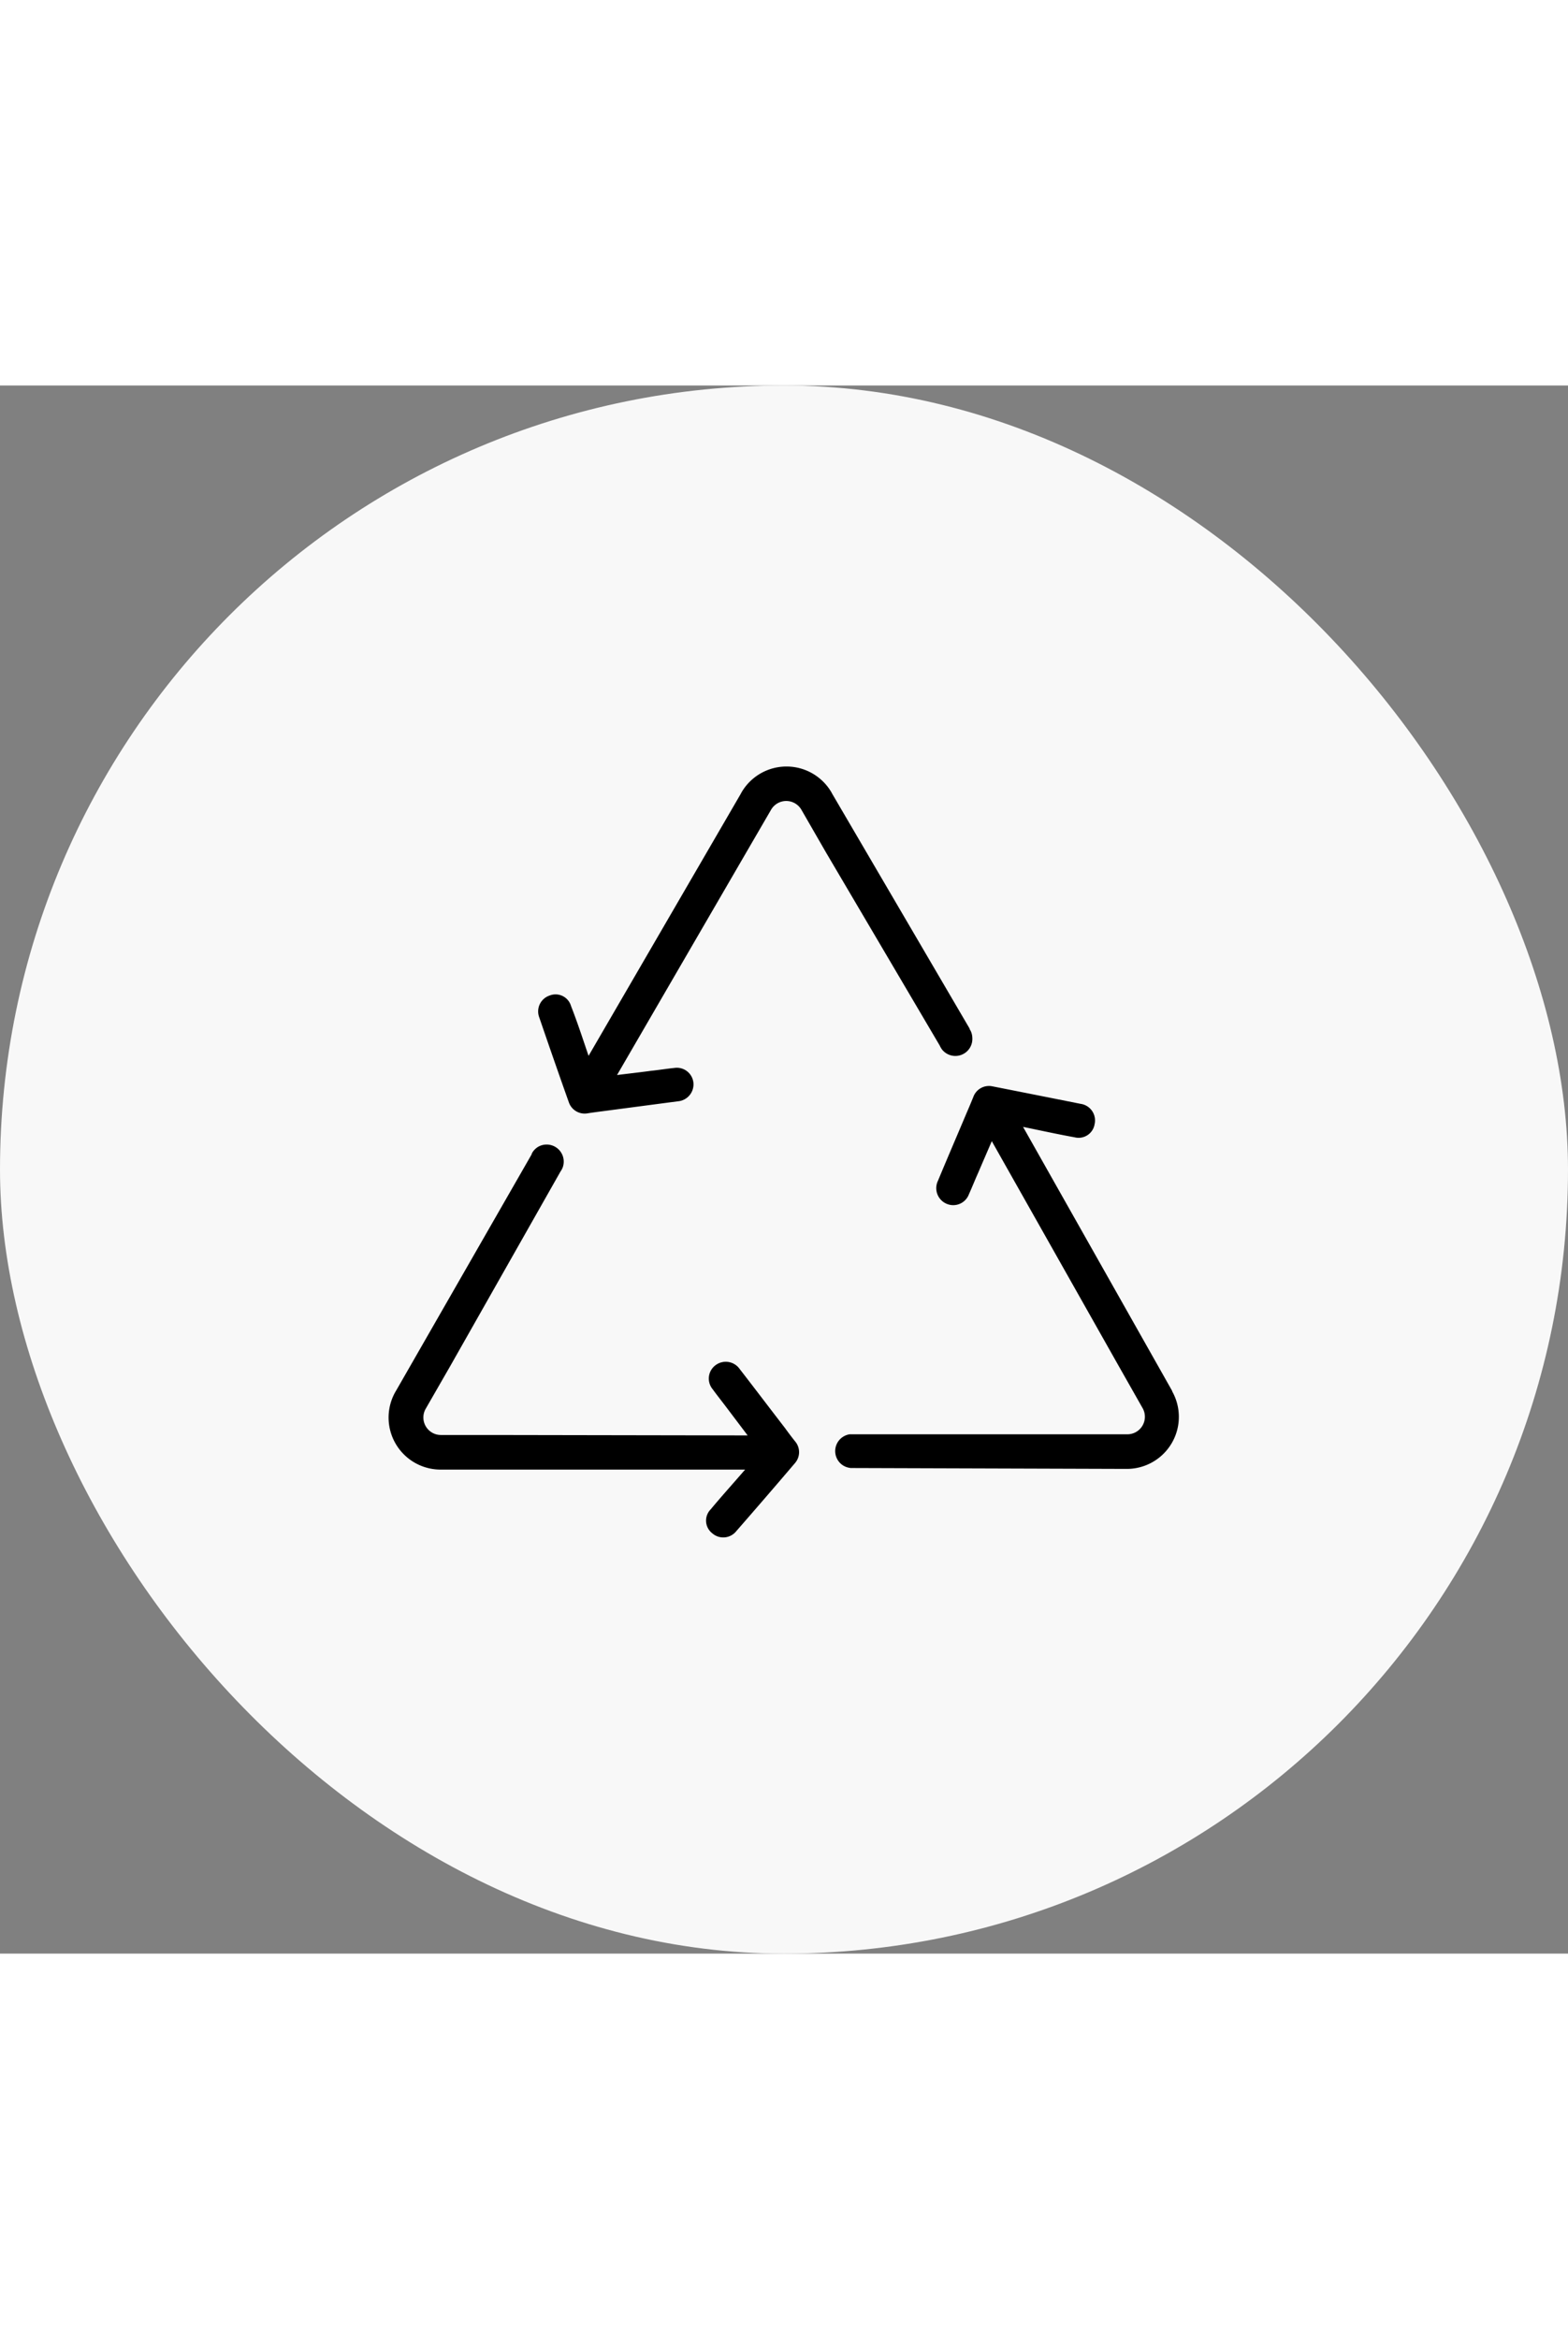
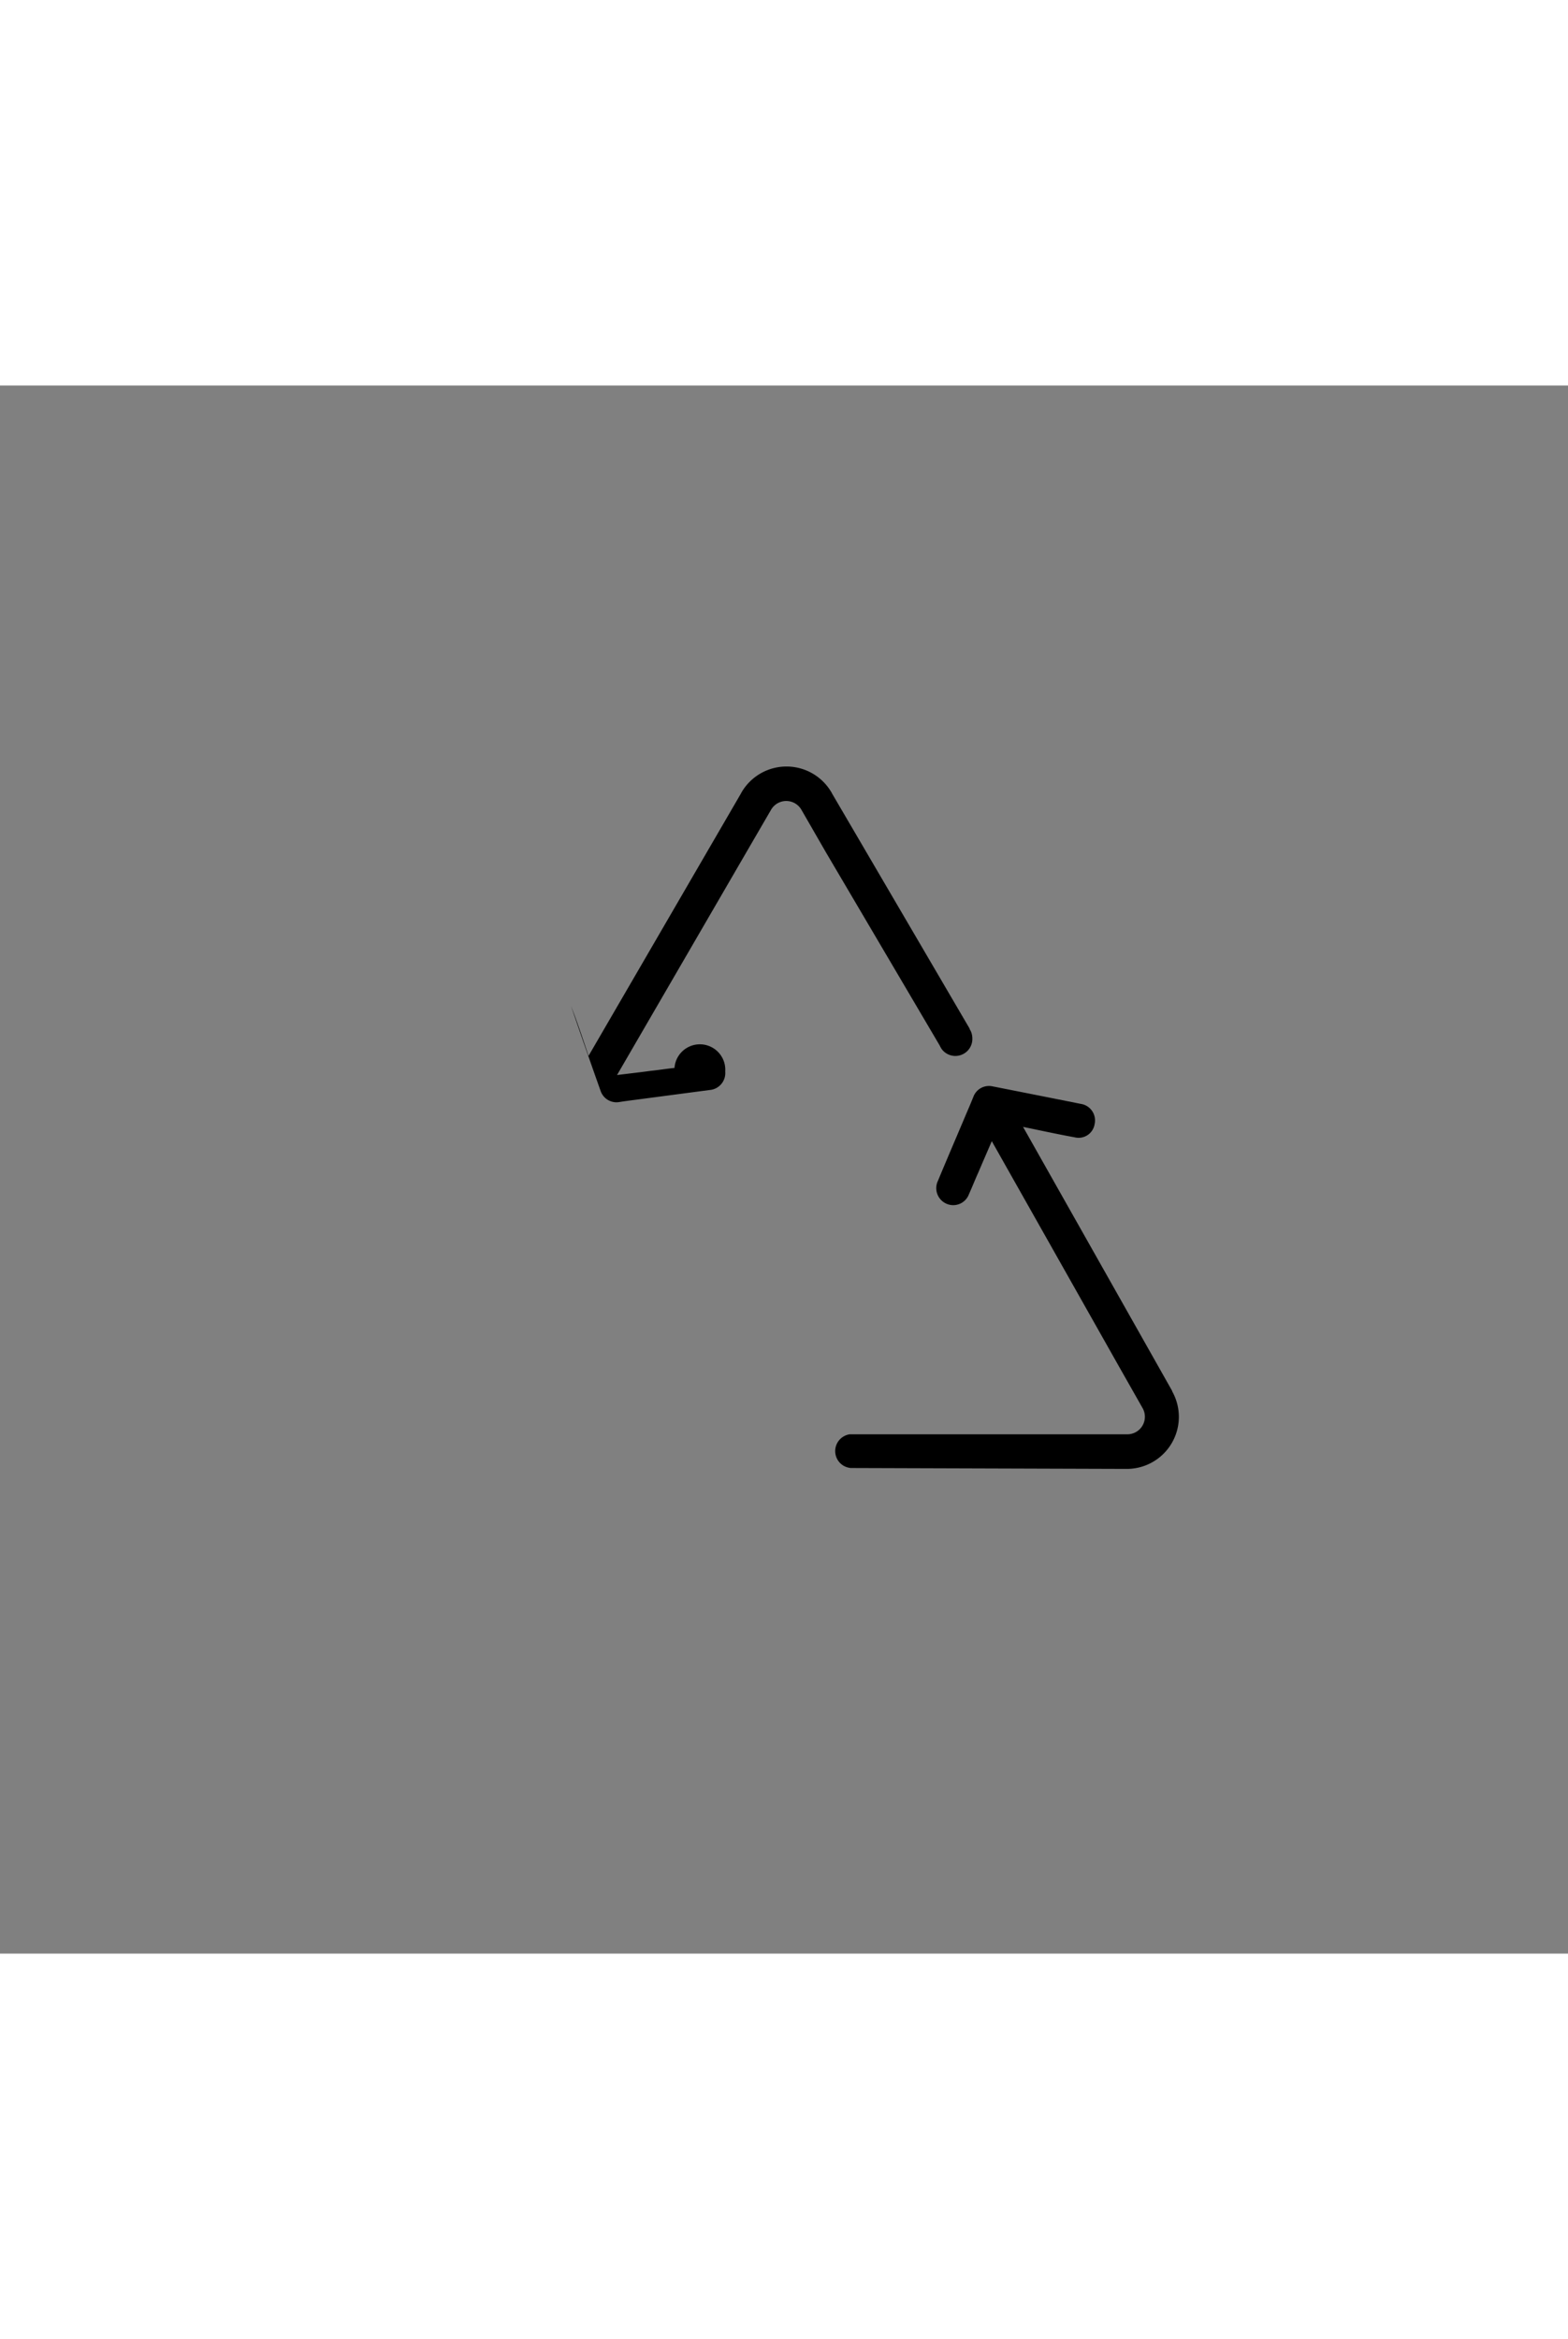
<svg xmlns="http://www.w3.org/2000/svg" viewBox="0 0 179 179" width="120px">
  <rect x="0" y="0" width="179" height="179" fill="#808080" stroke="none" />
  <defs>
    <style>.cls-1{fill:#f8f8f8;}</style>
  </defs>
  <title>资源 6</title>
  <g id="图层_2" data-name="图层 2">
    <g id="图层_2-2" data-name="图层 2">
-       <rect class="cls-1" width="179" height="179" rx="89.5" ry="89.5" />
-       <path d="M107.43,75.63l.06.1h0A1.94,1.94,0,0,0,111,74.5a2,2,0,0,0-.2-.85h0l-.11-.18a.14.14,0,0,0,0-.06L95,46.6v0l-.05-.1h0a5.94,5.94,0,0,0-10.33,0h0l-.05.1v0L67.19,76.52c-.68-2-1.3-3.9-2-5.68a1.84,1.84,0,0,0-2.46-1.2,1.91,1.91,0,0,0-1.17,2.49c1.11,3.24,2.23,6.47,3.38,9.7a1.91,1.91,0,0,0,2.15,1.25c.63-.1,1.26-.18,1.88-.26l8.41-1.11a1.94,1.94,0,0,0,1.78-2.11A1.9,1.9,0,0,0,77,77.9c-.9.09-1.79.24-2.69.33-1.16.16-2.51.31-3.87.48L85.21,53.27h0L88,48.47h0a2,2,0,0,1,3.51,0h0l2.77,4.81h0l13,22.07A2,2,0,0,0,107.43,75.63Z" />
-       <path d="M89.61,119c-1.73-2.24-3.43-4.49-5.16-6.72a1.94,1.94,0,0,0-2.72-.48,1.9,1.9,0,0,0-.37,2.78c.53.73,1.1,1.44,1.64,2.16l2.35,3.11-29.44-.05H50.36a2,2,0,0,1-1.76-3h0L51.36,112h0L64,89.7a1.54,1.54,0,0,0,.18-.31l.05-.11h0a1.95,1.95,0,0,0-2.79-2.38,2,2,0,0,0-.63.6h0l-.11.19,0,.06L45.24,114.7v0l-.06.1h0a5.94,5.94,0,0,0,5.17,8.95h.13l34.58,0c-1.36,1.58-2.72,3.08-3.93,4.54a1.83,1.83,0,0,0,.18,2.73,1.9,1.9,0,0,0,2.74-.24q3.38-3.87,6.71-7.78a1.9,1.9,0,0,0,0-2.48Q90.17,119.78,89.61,119Z" />
+       <path d="M107.43,75.63l.06.1h0A1.94,1.94,0,0,0,111,74.5a2,2,0,0,0-.2-.85h0l-.11-.18a.14.14,0,0,0,0-.06L95,46.6v0l-.05-.1h0a5.94,5.94,0,0,0-10.33,0h0l-.05.1v0L67.19,76.52c-.68-2-1.3-3.9-2-5.68c1.11,3.24,2.23,6.47,3.38,9.7a1.91,1.91,0,0,0,2.15,1.25c.63-.1,1.26-.18,1.88-.26l8.41-1.11a1.94,1.94,0,0,0,1.78-2.11A1.9,1.9,0,0,0,77,77.9c-.9.09-1.79.24-2.69.33-1.16.16-2.51.31-3.87.48L85.21,53.27h0L88,48.47h0a2,2,0,0,1,3.51,0h0l2.77,4.81h0l13,22.07A2,2,0,0,0,107.43,75.63Z" />
      <path d="M133.84,114.83h0l-.05-.1v0l-17-30.1c2,.41,4,.85,5.89,1.19a1.85,1.85,0,0,0,2.28-1.51A1.91,1.91,0,0,0,123.36,82q-5-1-10.07-2a1.9,1.9,0,0,0-2.18,1.22c-.24.59-.48,1.17-.73,1.74-1.1,2.61-2.22,5.21-3.3,7.81a1.94,1.94,0,0,0,.92,2.61,1.91,1.91,0,0,0,2.61-1.06c.37-.82.7-1.66,1.07-2.48.46-1.08,1-2.32,1.54-3.58l14.47,25.63h0l2.74,4.83h0a2,2,0,0,1,0,2,2,2,0,0,1-1.8,1h0l-5.55,0H97v0a1.94,1.94,0,0,0-.7,3.59,2.06,2.06,0,0,0,.83.26h.29l31,.1h.13a5.94,5.94,0,0,0,5.23-8.91Z" />
    </g>
  </g>
</svg>